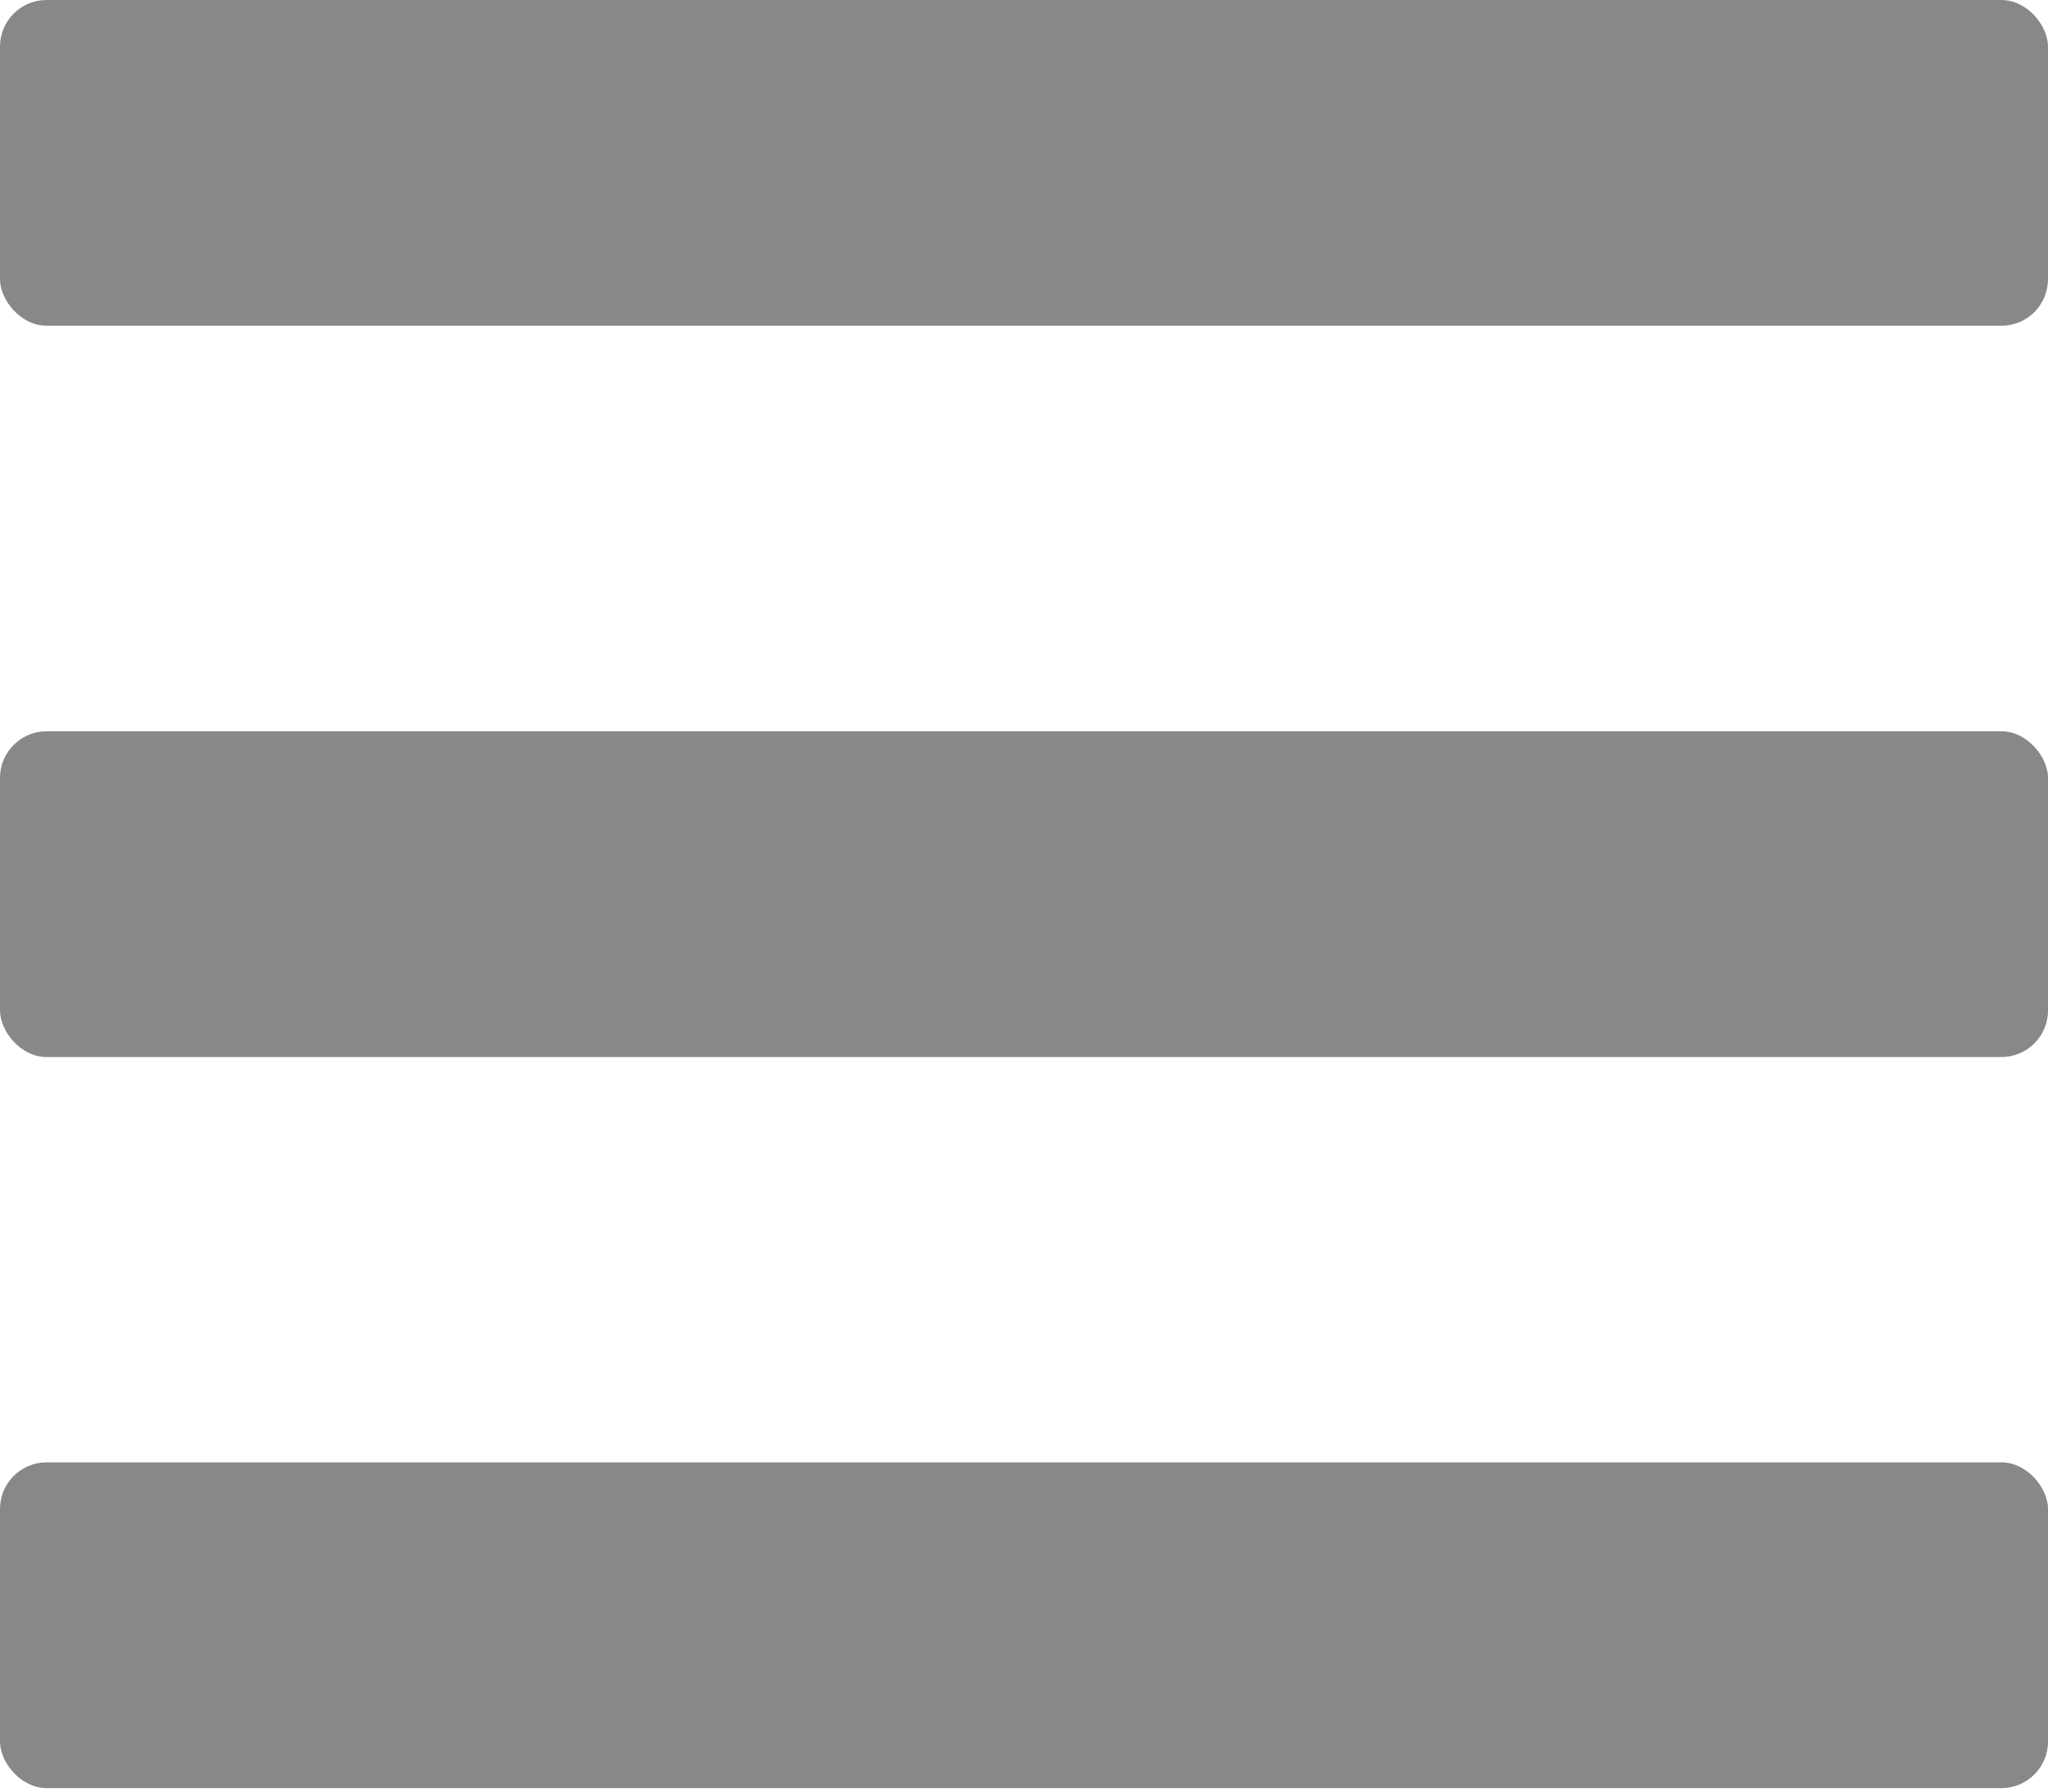
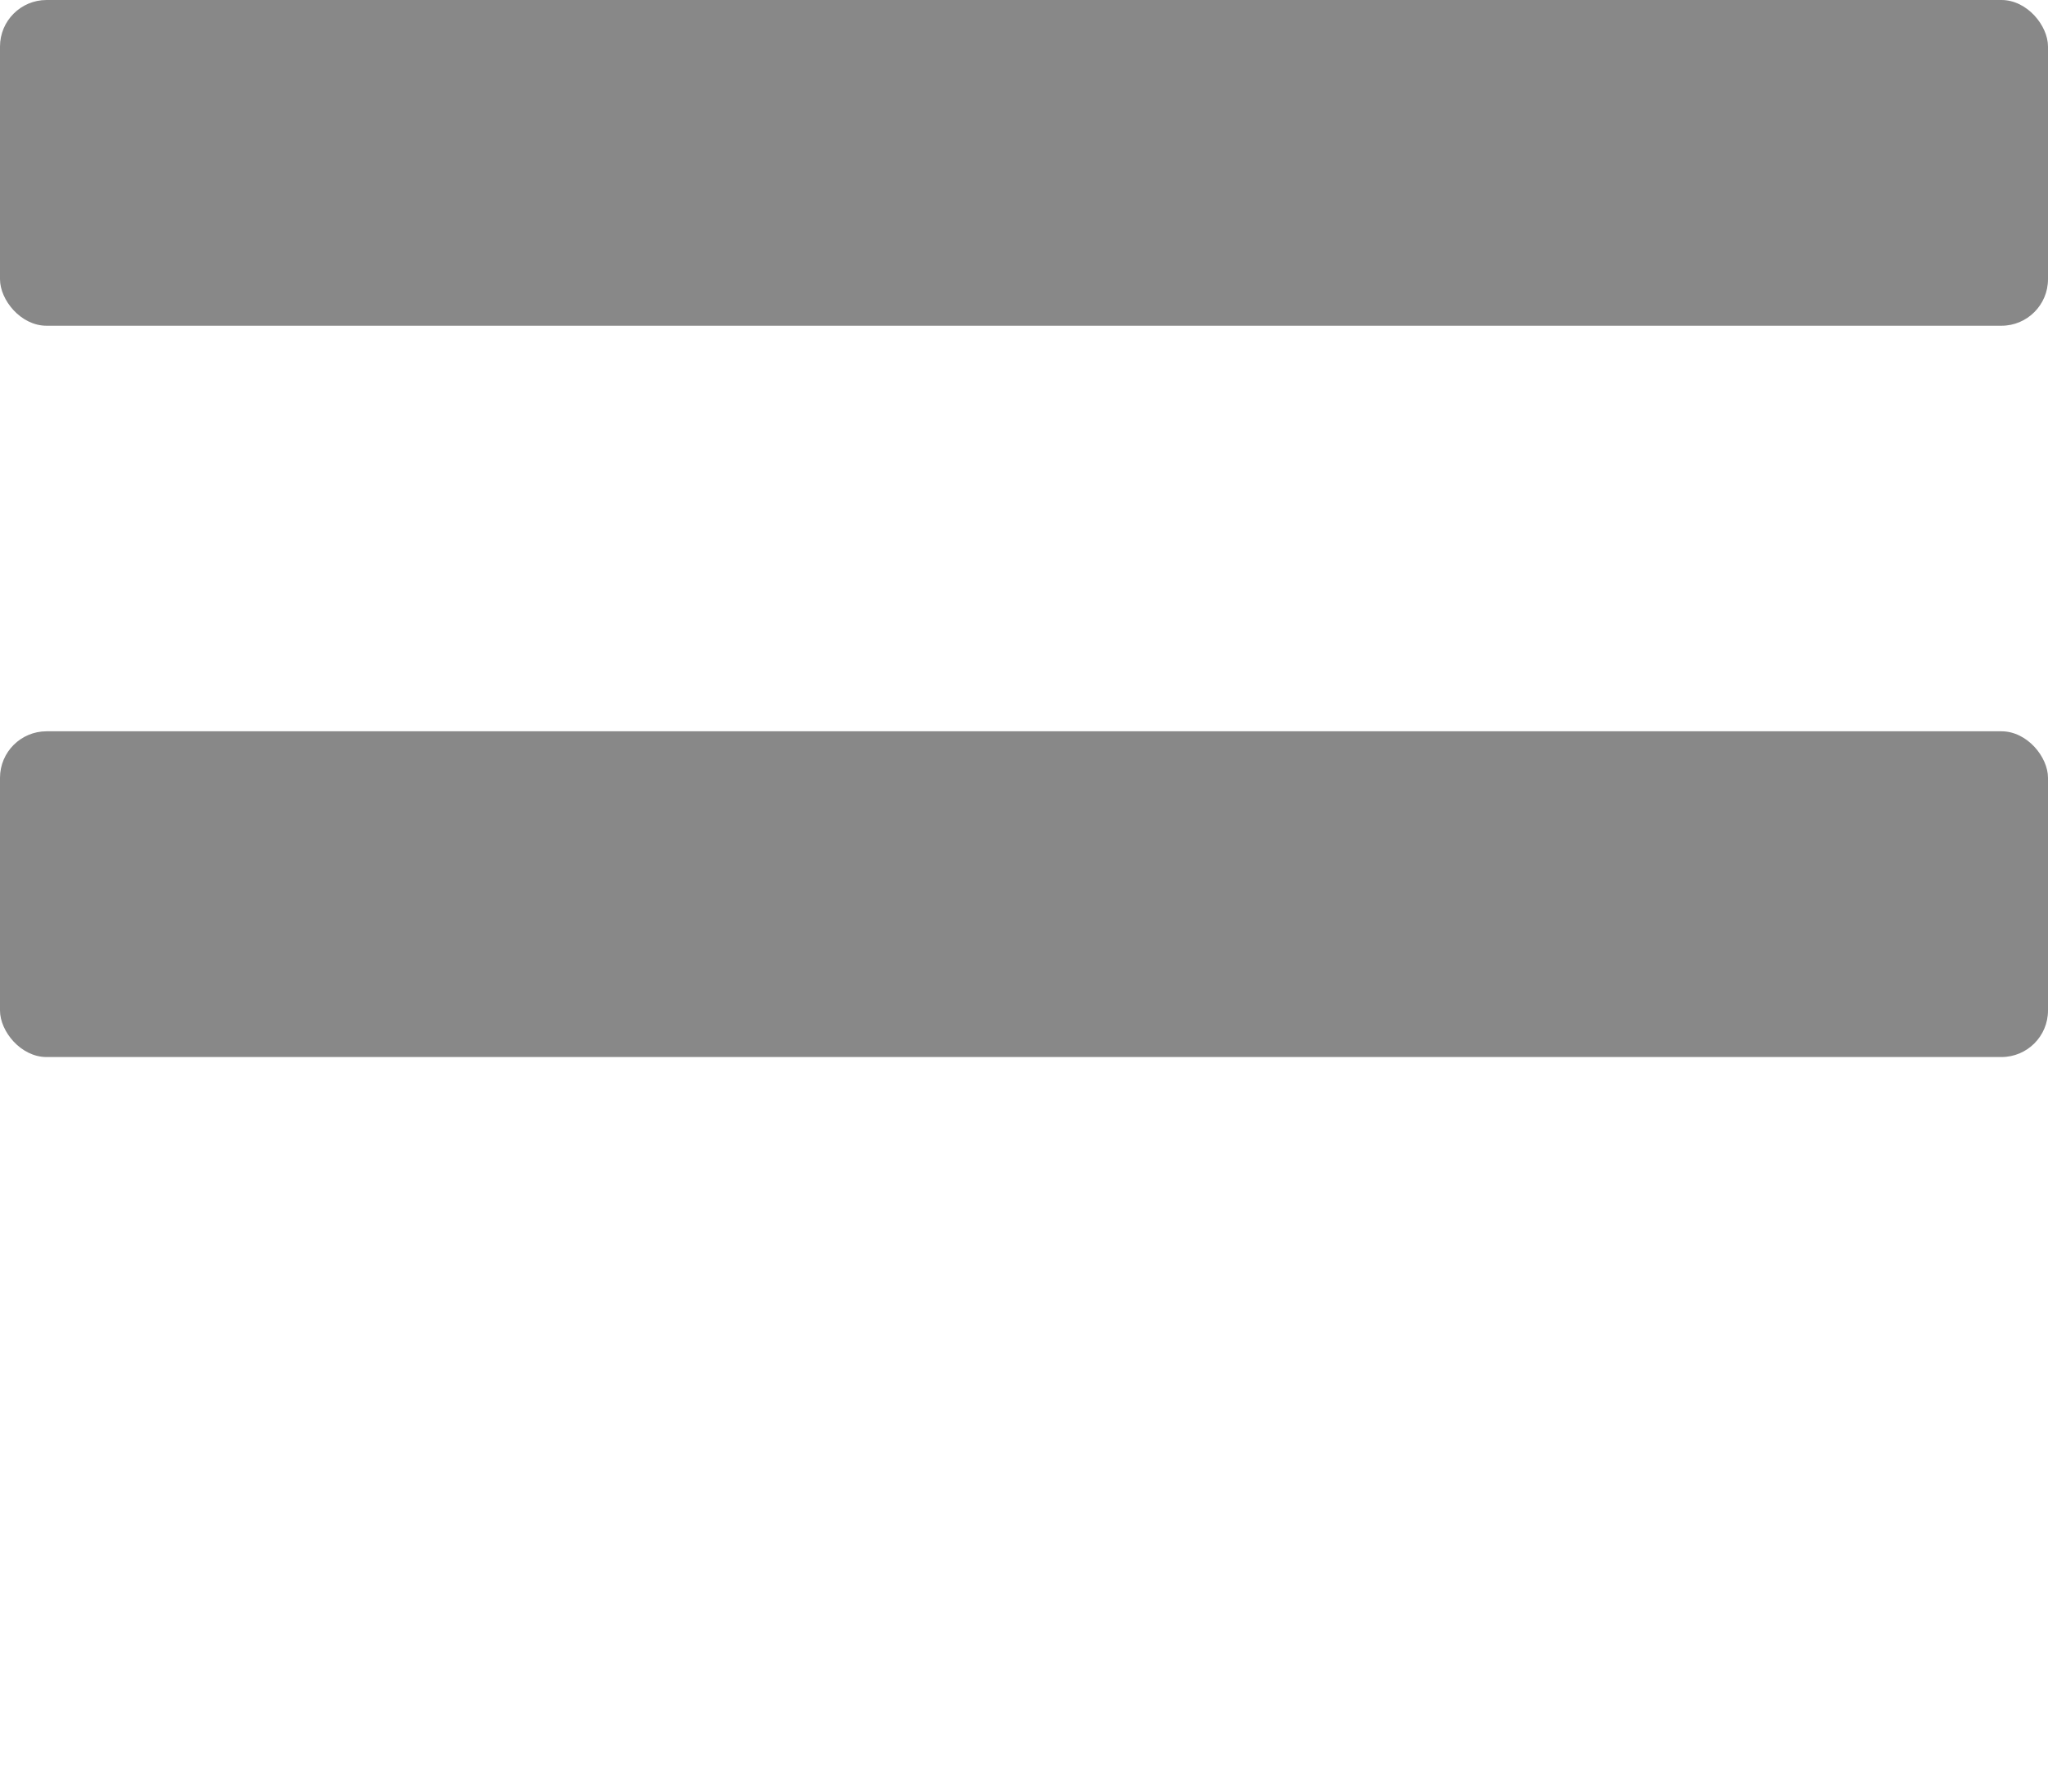
<svg xmlns="http://www.w3.org/2000/svg" id="Layer_1" data-name="Layer 1" viewBox="0 0 88 77">
  <defs>
    <style>.cls-1{fill:#888;}</style>
  </defs>
  <rect class="cls-1" width="88" height="14" rx="2" />
  <rect class="cls-1" y="31.43" width="88" height="14" rx="2" />
-   <rect class="cls-1" y="62.85" width="88" height="14" rx="2" />
</svg>